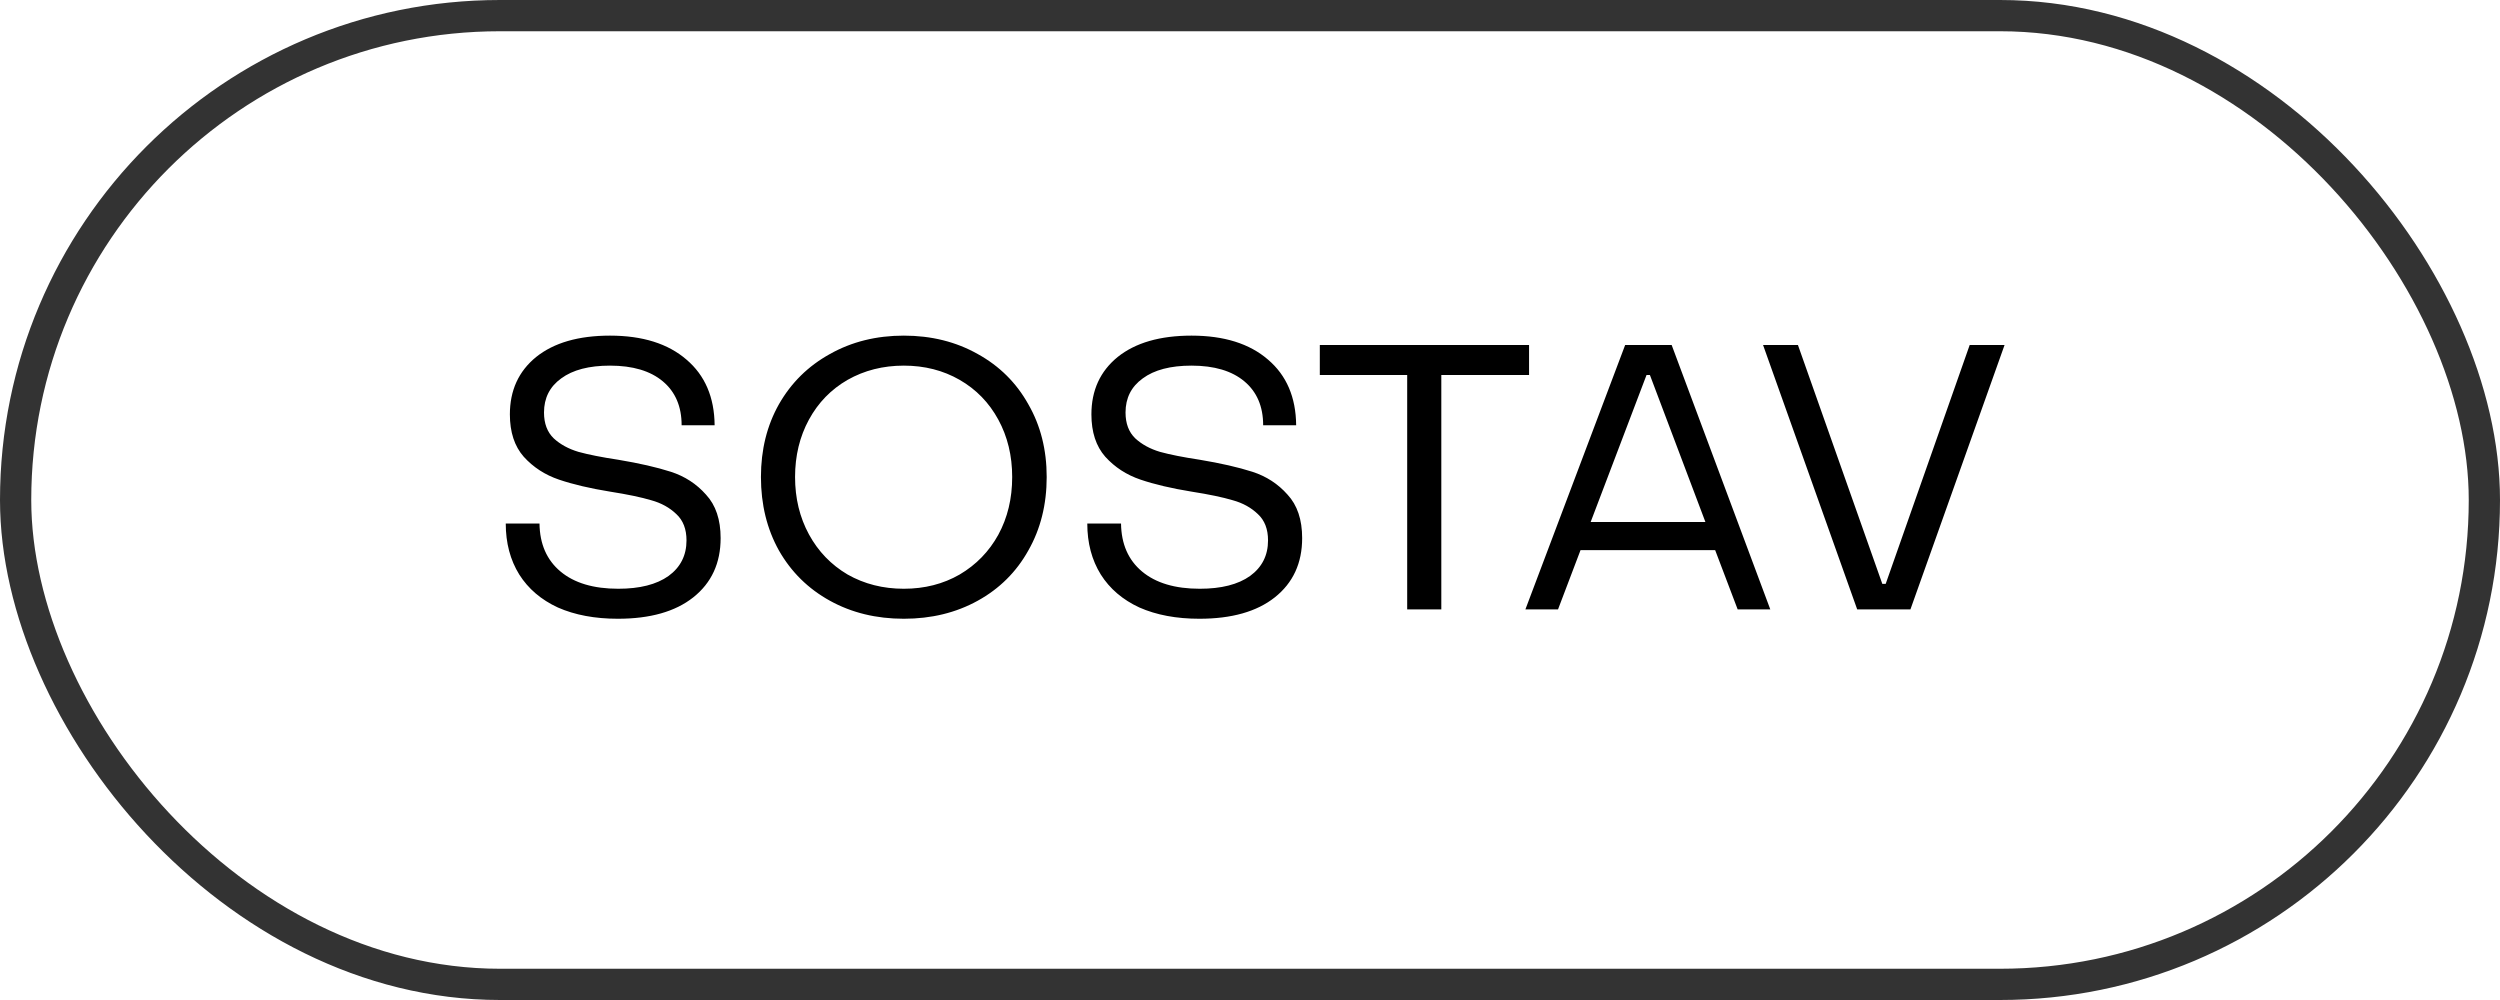
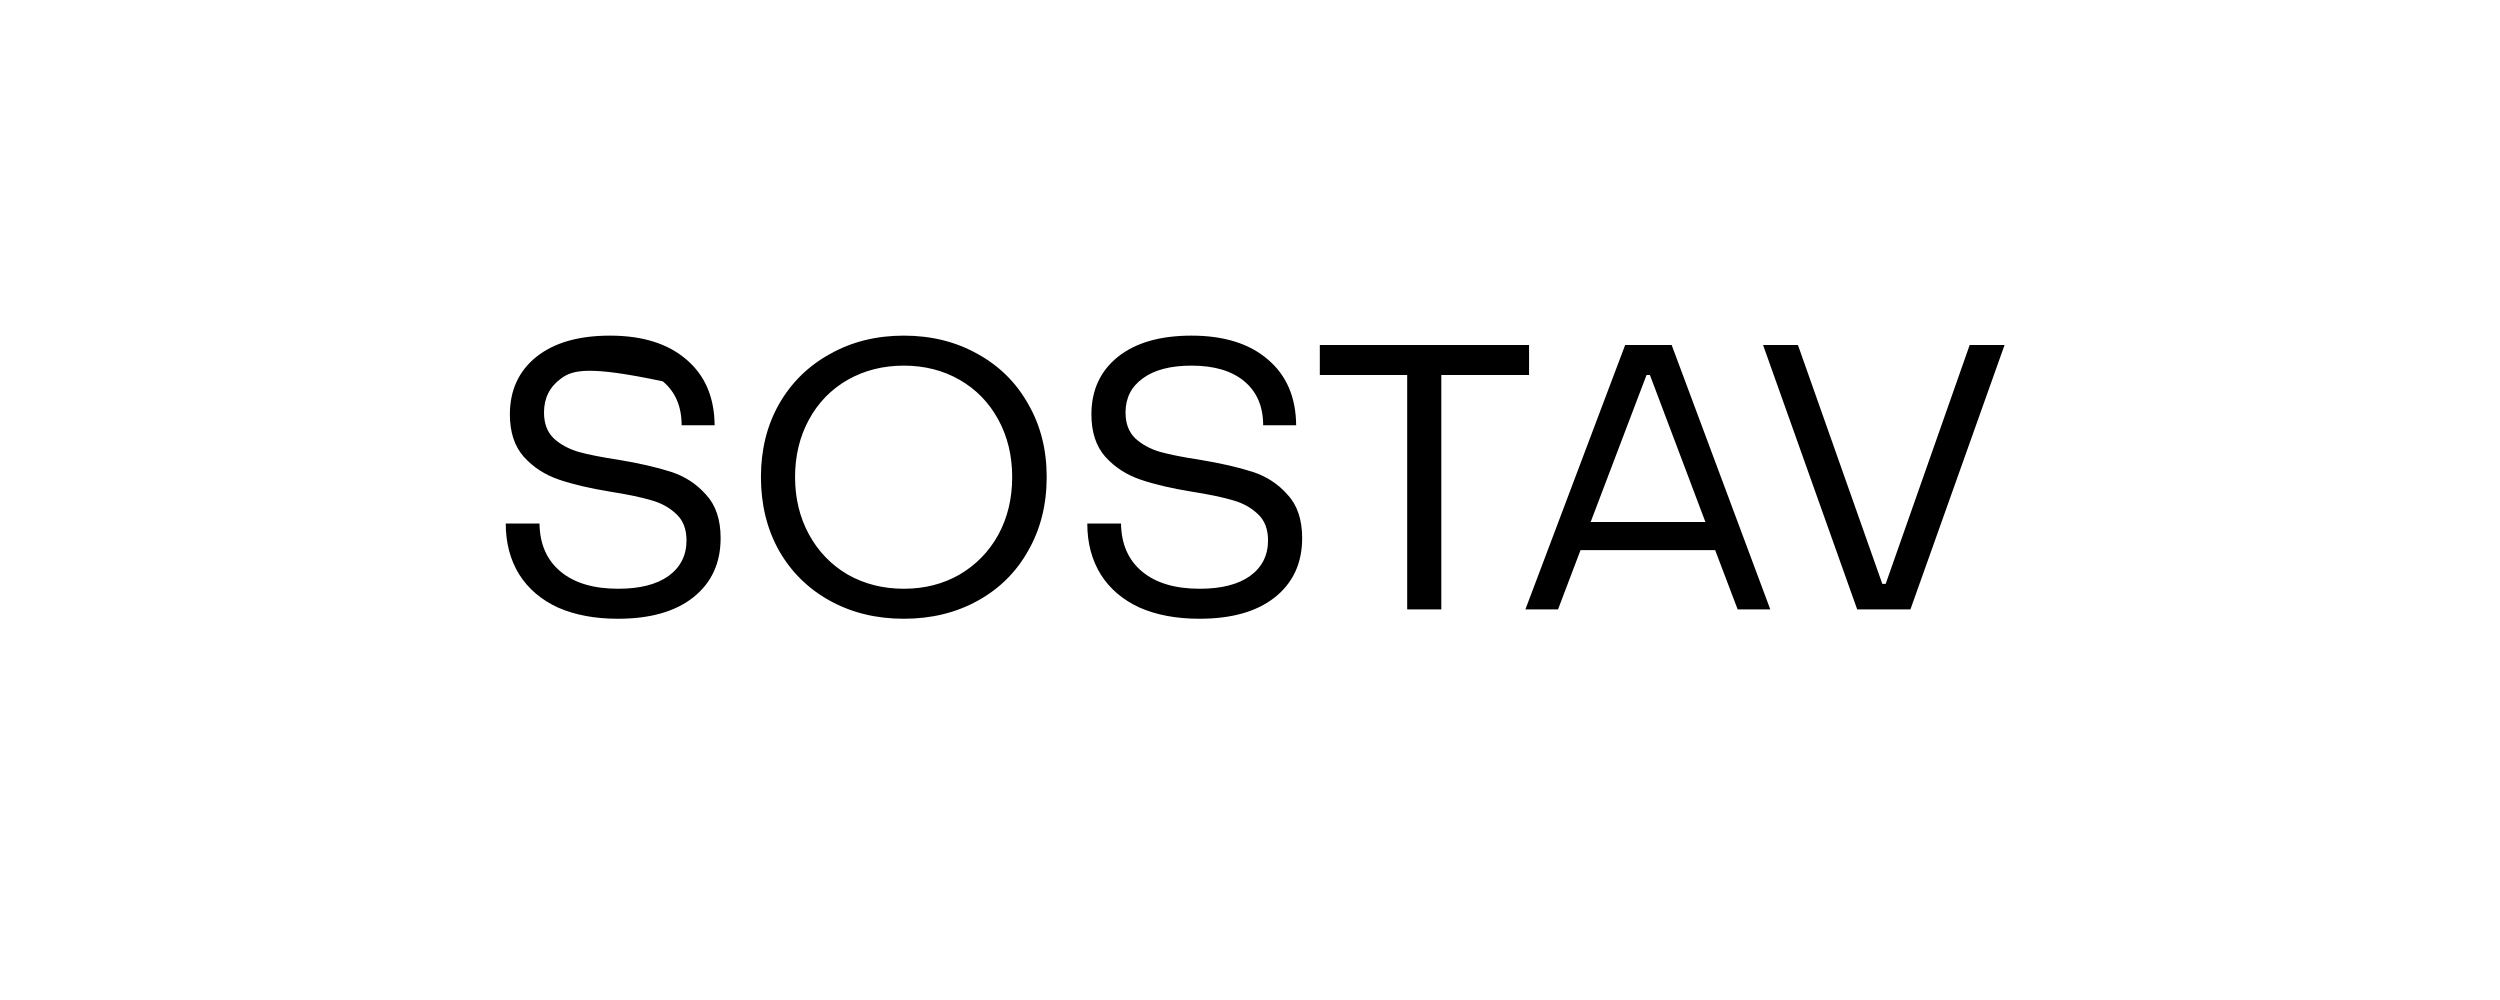
<svg xmlns="http://www.w3.org/2000/svg" width="80" height="32" viewBox="0 0 80 32" fill="none">
-   <path d="M19.772 19.8C19.036 19.8 18.396 19.68 17.852 19.44C17.316 19.192 16.904 18.84 16.616 18.384C16.328 17.92 16.184 17.376 16.184 16.752H17.264C17.272 17.408 17.496 17.92 17.936 18.288C18.376 18.656 18.992 18.84 19.784 18.84C20.472 18.84 21.008 18.704 21.392 18.432C21.776 18.152 21.968 17.772 21.968 17.292C21.968 16.932 21.86 16.652 21.644 16.452C21.428 16.244 21.16 16.096 20.84 16.008C20.52 15.912 20.08 15.82 19.52 15.732C18.88 15.628 18.336 15.5 17.888 15.348C17.44 15.196 17.064 14.952 16.76 14.616C16.464 14.28 16.316 13.828 16.316 13.26C16.316 12.492 16.596 11.88 17.156 11.424C17.724 10.968 18.512 10.74 19.52 10.74C20.56 10.74 21.376 10.996 21.968 11.508C22.56 12.012 22.86 12.712 22.868 13.608H21.812C21.812 13.008 21.612 12.54 21.212 12.204C20.812 11.868 20.248 11.7 19.52 11.7C18.848 11.7 18.328 11.836 17.96 12.108C17.592 12.372 17.408 12.736 17.408 13.2C17.408 13.552 17.512 13.828 17.72 14.028C17.928 14.22 18.192 14.364 18.512 14.46C18.832 14.548 19.256 14.632 19.784 14.712C20.456 14.824 21.016 14.952 21.464 15.096C21.912 15.24 22.288 15.484 22.592 15.828C22.904 16.164 23.06 16.628 23.06 17.22C23.06 18.02 22.768 18.652 22.184 19.116C21.608 19.572 20.804 19.8 19.772 19.8ZM28.922 19.8C28.042 19.8 27.254 19.608 26.558 19.224C25.862 18.84 25.318 18.304 24.926 17.616C24.542 16.928 24.35 16.144 24.35 15.264C24.35 14.392 24.542 13.616 24.926 12.936C25.318 12.248 25.862 11.712 26.558 11.328C27.254 10.936 28.042 10.74 28.922 10.74C29.802 10.74 30.59 10.936 31.286 11.328C31.982 11.712 32.522 12.248 32.906 12.936C33.298 13.616 33.494 14.392 33.494 15.264C33.494 16.144 33.298 16.928 32.906 17.616C32.522 18.304 31.982 18.84 31.286 19.224C30.59 19.608 29.802 19.8 28.922 19.8ZM28.922 18.84C29.586 18.84 30.182 18.688 30.71 18.384C31.238 18.072 31.65 17.648 31.946 17.112C32.242 16.568 32.39 15.952 32.39 15.264C32.39 14.584 32.242 13.972 31.946 13.428C31.65 12.884 31.238 12.46 30.71 12.156C30.182 11.852 29.586 11.7 28.922 11.7C28.258 11.7 27.658 11.852 27.122 12.156C26.594 12.46 26.182 12.884 25.886 13.428C25.59 13.972 25.442 14.584 25.442 15.264C25.442 15.944 25.59 16.556 25.886 17.1C26.182 17.644 26.594 18.072 27.122 18.384C27.658 18.688 28.258 18.84 28.922 18.84ZM38.381 19.8C37.645 19.8 37.005 19.68 36.461 19.44C35.925 19.192 35.513 18.84 35.225 18.384C34.937 17.92 34.793 17.376 34.793 16.752H35.873C35.881 17.408 36.105 17.92 36.545 18.288C36.985 18.656 37.601 18.84 38.393 18.84C39.081 18.84 39.617 18.704 40.001 18.432C40.385 18.152 40.577 17.772 40.577 17.292C40.577 16.932 40.469 16.652 40.253 16.452C40.037 16.244 39.769 16.096 39.449 16.008C39.129 15.912 38.689 15.82 38.129 15.732C37.489 15.628 36.945 15.5 36.497 15.348C36.049 15.196 35.673 14.952 35.369 14.616C35.073 14.28 34.925 13.828 34.925 13.26C34.925 12.492 35.205 11.88 35.765 11.424C36.333 10.968 37.121 10.74 38.129 10.74C39.169 10.74 39.985 10.996 40.577 11.508C41.169 12.012 41.469 12.712 41.477 13.608H40.421C40.421 13.008 40.221 12.54 39.821 12.204C39.421 11.868 38.857 11.7 38.129 11.7C37.457 11.7 36.937 11.836 36.569 12.108C36.201 12.372 36.017 12.736 36.017 13.2C36.017 13.552 36.121 13.828 36.329 14.028C36.537 14.22 36.801 14.364 37.121 14.46C37.441 14.548 37.865 14.632 38.393 14.712C39.065 14.824 39.625 14.952 40.073 15.096C40.521 15.24 40.897 15.484 41.201 15.828C41.513 16.164 41.669 16.628 41.669 17.22C41.669 18.02 41.377 18.652 40.793 19.116C40.217 19.572 39.413 19.8 38.381 19.8ZM45.03 12H42.234V11.04H48.93V12H46.122V19.5H45.03V12ZM52.005 11.04H53.493L56.649 19.5H55.605L54.885 17.604H50.577L49.857 19.5H48.813L52.005 11.04ZM54.573 16.704L52.797 12H52.689L50.901 16.704H54.573ZM56.418 11.04H57.534L60.234 18.684H60.342L63.03 11.04H64.146L61.134 19.5H59.43L56.418 11.04Z" fill="black" />
-   <rect x="0.5" y="0.5" width="79" height="31" rx="15.5" stroke="#333333" />
+   <path d="M19.772 19.8C19.036 19.8 18.396 19.68 17.852 19.44C17.316 19.192 16.904 18.84 16.616 18.384C16.328 17.92 16.184 17.376 16.184 16.752H17.264C17.272 17.408 17.496 17.92 17.936 18.288C18.376 18.656 18.992 18.84 19.784 18.84C20.472 18.84 21.008 18.704 21.392 18.432C21.776 18.152 21.968 17.772 21.968 17.292C21.968 16.932 21.86 16.652 21.644 16.452C21.428 16.244 21.16 16.096 20.84 16.008C20.52 15.912 20.08 15.82 19.52 15.732C18.88 15.628 18.336 15.5 17.888 15.348C17.44 15.196 17.064 14.952 16.76 14.616C16.464 14.28 16.316 13.828 16.316 13.26C16.316 12.492 16.596 11.88 17.156 11.424C17.724 10.968 18.512 10.74 19.52 10.74C20.56 10.74 21.376 10.996 21.968 11.508C22.56 12.012 22.86 12.712 22.868 13.608H21.812C21.812 13.008 21.612 12.54 21.212 12.204C18.848 11.7 18.328 11.836 17.96 12.108C17.592 12.372 17.408 12.736 17.408 13.2C17.408 13.552 17.512 13.828 17.72 14.028C17.928 14.22 18.192 14.364 18.512 14.46C18.832 14.548 19.256 14.632 19.784 14.712C20.456 14.824 21.016 14.952 21.464 15.096C21.912 15.24 22.288 15.484 22.592 15.828C22.904 16.164 23.06 16.628 23.06 17.22C23.06 18.02 22.768 18.652 22.184 19.116C21.608 19.572 20.804 19.8 19.772 19.8ZM28.922 19.8C28.042 19.8 27.254 19.608 26.558 19.224C25.862 18.84 25.318 18.304 24.926 17.616C24.542 16.928 24.35 16.144 24.35 15.264C24.35 14.392 24.542 13.616 24.926 12.936C25.318 12.248 25.862 11.712 26.558 11.328C27.254 10.936 28.042 10.74 28.922 10.74C29.802 10.74 30.59 10.936 31.286 11.328C31.982 11.712 32.522 12.248 32.906 12.936C33.298 13.616 33.494 14.392 33.494 15.264C33.494 16.144 33.298 16.928 32.906 17.616C32.522 18.304 31.982 18.84 31.286 19.224C30.59 19.608 29.802 19.8 28.922 19.8ZM28.922 18.84C29.586 18.84 30.182 18.688 30.71 18.384C31.238 18.072 31.65 17.648 31.946 17.112C32.242 16.568 32.39 15.952 32.39 15.264C32.39 14.584 32.242 13.972 31.946 13.428C31.65 12.884 31.238 12.46 30.71 12.156C30.182 11.852 29.586 11.7 28.922 11.7C28.258 11.7 27.658 11.852 27.122 12.156C26.594 12.46 26.182 12.884 25.886 13.428C25.59 13.972 25.442 14.584 25.442 15.264C25.442 15.944 25.59 16.556 25.886 17.1C26.182 17.644 26.594 18.072 27.122 18.384C27.658 18.688 28.258 18.84 28.922 18.84ZM38.381 19.8C37.645 19.8 37.005 19.68 36.461 19.44C35.925 19.192 35.513 18.84 35.225 18.384C34.937 17.92 34.793 17.376 34.793 16.752H35.873C35.881 17.408 36.105 17.92 36.545 18.288C36.985 18.656 37.601 18.84 38.393 18.84C39.081 18.84 39.617 18.704 40.001 18.432C40.385 18.152 40.577 17.772 40.577 17.292C40.577 16.932 40.469 16.652 40.253 16.452C40.037 16.244 39.769 16.096 39.449 16.008C39.129 15.912 38.689 15.82 38.129 15.732C37.489 15.628 36.945 15.5 36.497 15.348C36.049 15.196 35.673 14.952 35.369 14.616C35.073 14.28 34.925 13.828 34.925 13.26C34.925 12.492 35.205 11.88 35.765 11.424C36.333 10.968 37.121 10.74 38.129 10.74C39.169 10.74 39.985 10.996 40.577 11.508C41.169 12.012 41.469 12.712 41.477 13.608H40.421C40.421 13.008 40.221 12.54 39.821 12.204C39.421 11.868 38.857 11.7 38.129 11.7C37.457 11.7 36.937 11.836 36.569 12.108C36.201 12.372 36.017 12.736 36.017 13.2C36.017 13.552 36.121 13.828 36.329 14.028C36.537 14.22 36.801 14.364 37.121 14.46C37.441 14.548 37.865 14.632 38.393 14.712C39.065 14.824 39.625 14.952 40.073 15.096C40.521 15.24 40.897 15.484 41.201 15.828C41.513 16.164 41.669 16.628 41.669 17.22C41.669 18.02 41.377 18.652 40.793 19.116C40.217 19.572 39.413 19.8 38.381 19.8ZM45.03 12H42.234V11.04H48.93V12H46.122V19.5H45.03V12ZM52.005 11.04H53.493L56.649 19.5H55.605L54.885 17.604H50.577L49.857 19.5H48.813L52.005 11.04ZM54.573 16.704L52.797 12H52.689L50.901 16.704H54.573ZM56.418 11.04H57.534L60.234 18.684H60.342L63.03 11.04H64.146L61.134 19.5H59.43L56.418 11.04Z" fill="black" />
</svg>